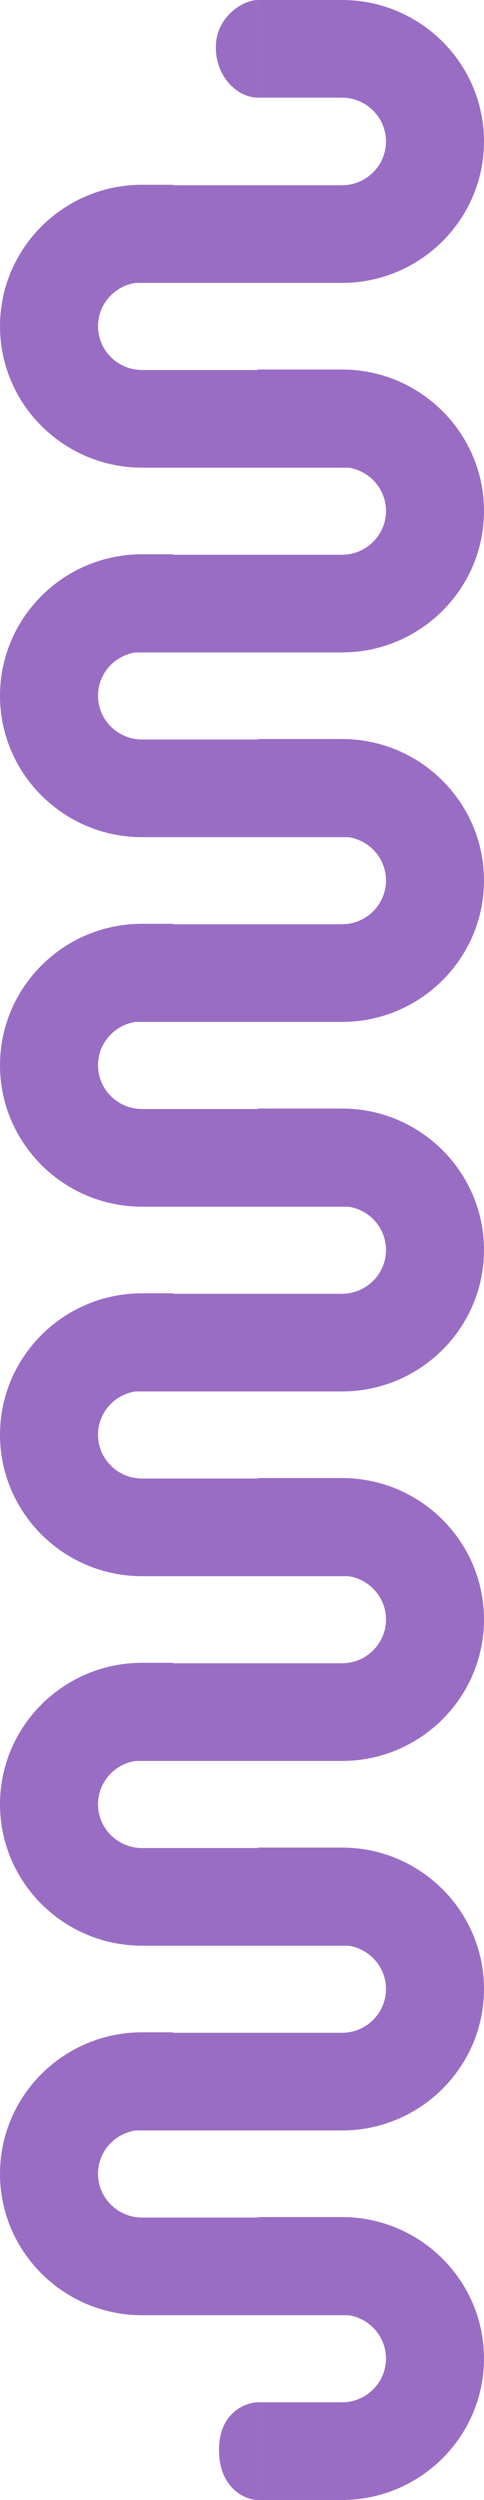
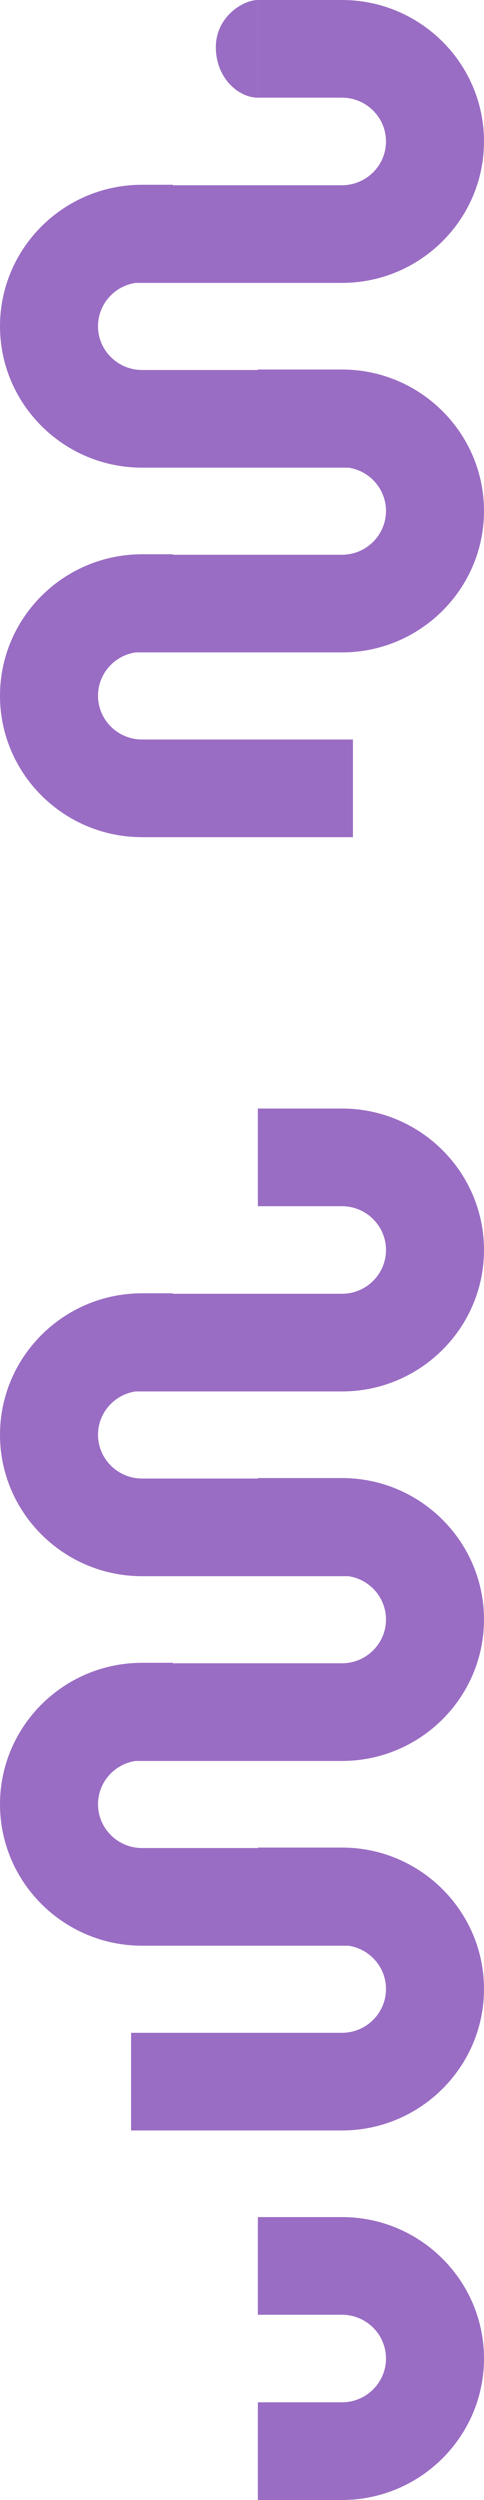
<svg xmlns="http://www.w3.org/2000/svg" width="336" height="1732" viewBox="0 0 336 1732" fill="none">
  <path d="M237.402 0H179V33.834V67.669H237.402C254.271 67.669 267.957 81.308 267.957 98C267.957 114.689 254.271 128.331 237.402 128.331H91V196H237.402C291.747 196 336 152.072 336 98C336 43.928 291.747 0 237.402 0Z" fill="#9A6DC4" />
  <path d="M179 33.834V0C168.875 0 149.835 11.461 149.835 32.733C149.835 54.005 165.502 67.669 179 67.669V33.834Z" fill="#9A6DC4" />
  <path d="M237.402 256H179V323.669H237.402C254.271 323.669 267.957 337.308 267.957 354C267.957 370.689 254.271 384.331 237.402 384.331H91V452H237.402C291.747 452 336 408.072 336 354C336 299.928 291.747 256 237.402 256Z" fill="#9A6DC4" />
-   <path d="M237.402 512H179V579.669H237.402C254.271 579.669 267.957 593.308 267.957 610C267.957 626.689 254.271 640.331 237.402 640.331H91V708H237.402C291.747 708 336 664.072 336 610C336 555.928 291.747 512 237.402 512Z" fill="#9A6DC4" />
  <path d="M237.402 768H179V835.669H237.402C254.271 835.669 267.957 849.308 267.957 866C267.957 882.689 254.271 896.331 237.402 896.331H91V964H237.402C291.747 964 336 920.072 336 866C336 811.928 291.747 768 237.402 768Z" fill="#9A6DC4" />
  <path d="M237.402 1024H179V1091.67H237.402C254.271 1091.67 267.957 1105.31 267.957 1122C267.957 1138.69 254.271 1152.33 237.402 1152.33H91V1220H237.402C291.747 1220 336 1176.07 336 1122C336 1067.93 291.747 1024 237.402 1024Z" fill="#9A6DC4" />
  <path d="M237.402 1280H179V1347.67H237.402C254.271 1347.67 267.957 1361.31 267.957 1378C267.957 1394.69 254.271 1408.33 237.402 1408.33H91V1476H237.402C291.747 1476 336 1432.07 336 1378C336 1323.93 291.747 1280 237.402 1280Z" fill="#9A6DC4" />
  <path d="M237.402 1536H179V1603.67H237.402C254.271 1603.67 267.957 1617.31 267.957 1634C267.957 1650.69 254.271 1664.33 237.402 1664.33H179V1732H237.402C291.747 1732 336 1688.07 336 1634C336 1579.93 291.747 1536 237.402 1536Z" fill="#9A6DC4" />
-   <path d="M179 1732V1664.33C171.67 1664.33 152.028 1670.55 152.028 1697.23C152.028 1723.91 170.257 1732 179 1732Z" fill="#9A6DC4" />
  <path d="M98.598 324L245 324L245 256.331L98.598 256.331C81.729 256.331 68.043 242.692 68.043 226C68.043 209.311 81.729 195.669 98.598 195.669L120 195.669L120 128L98.598 128C44.253 128 1.32946e-05 171.928 8.56743e-06 226C3.8403e-06 280.072 44.253 324 98.598 324Z" fill="#9A6DC4" />
  <path d="M98.598 580L245 580L245 512.331L98.598 512.331C81.729 512.331 68.043 498.692 68.043 482C68.043 465.311 81.729 451.669 98.598 451.669L120 451.669L120 384L98.598 384C44.253 384 1.32946e-05 427.928 8.56743e-06 482C3.8403e-06 536.072 44.253 580 98.598 580Z" fill="#9A6DC4" />
-   <path d="M98.598 836L245 836L245 768.331L98.598 768.331C81.729 768.331 68.043 754.692 68.043 738C68.043 721.311 81.729 707.669 98.598 707.669L120 707.669L120 640L98.598 640C44.253 640 1.32946e-05 683.928 8.56743e-06 738C3.8403e-06 792.072 44.253 836 98.598 836Z" fill="#9A6DC4" />
  <path d="M98.598 1092L245 1092L245 1024.33L98.598 1024.33C81.729 1024.33 68.043 1010.69 68.043 994C68.043 977.311 81.729 963.669 98.598 963.669L120 963.669L120 896L98.598 896C44.253 896 1.32946e-05 939.928 8.56743e-06 994C3.8403e-06 1048.07 44.253 1092 98.598 1092Z" fill="#9A6DC4" />
  <path d="M98.598 1348L245 1348L245 1280.33L98.598 1280.33C81.729 1280.33 68.043 1266.69 68.043 1250C68.043 1233.31 81.729 1219.67 98.598 1219.67L120 1219.67L120 1152L98.598 1152C44.253 1152 1.32946e-05 1195.93 8.56743e-06 1250C3.8403e-06 1304.07 44.253 1348 98.598 1348Z" fill="#9A6DC4" />
-   <path d="M98.598 1604L245 1604L245 1536.33L98.598 1536.33C81.729 1536.33 68.043 1522.69 68.043 1506C68.043 1489.31 81.729 1475.67 98.598 1475.67L120 1475.67L120 1408L98.598 1408C44.253 1408 1.32946e-05 1451.93 8.56743e-06 1506C3.8403e-06 1560.07 44.253 1604 98.598 1604Z" fill="#9A6DC4" />
</svg>